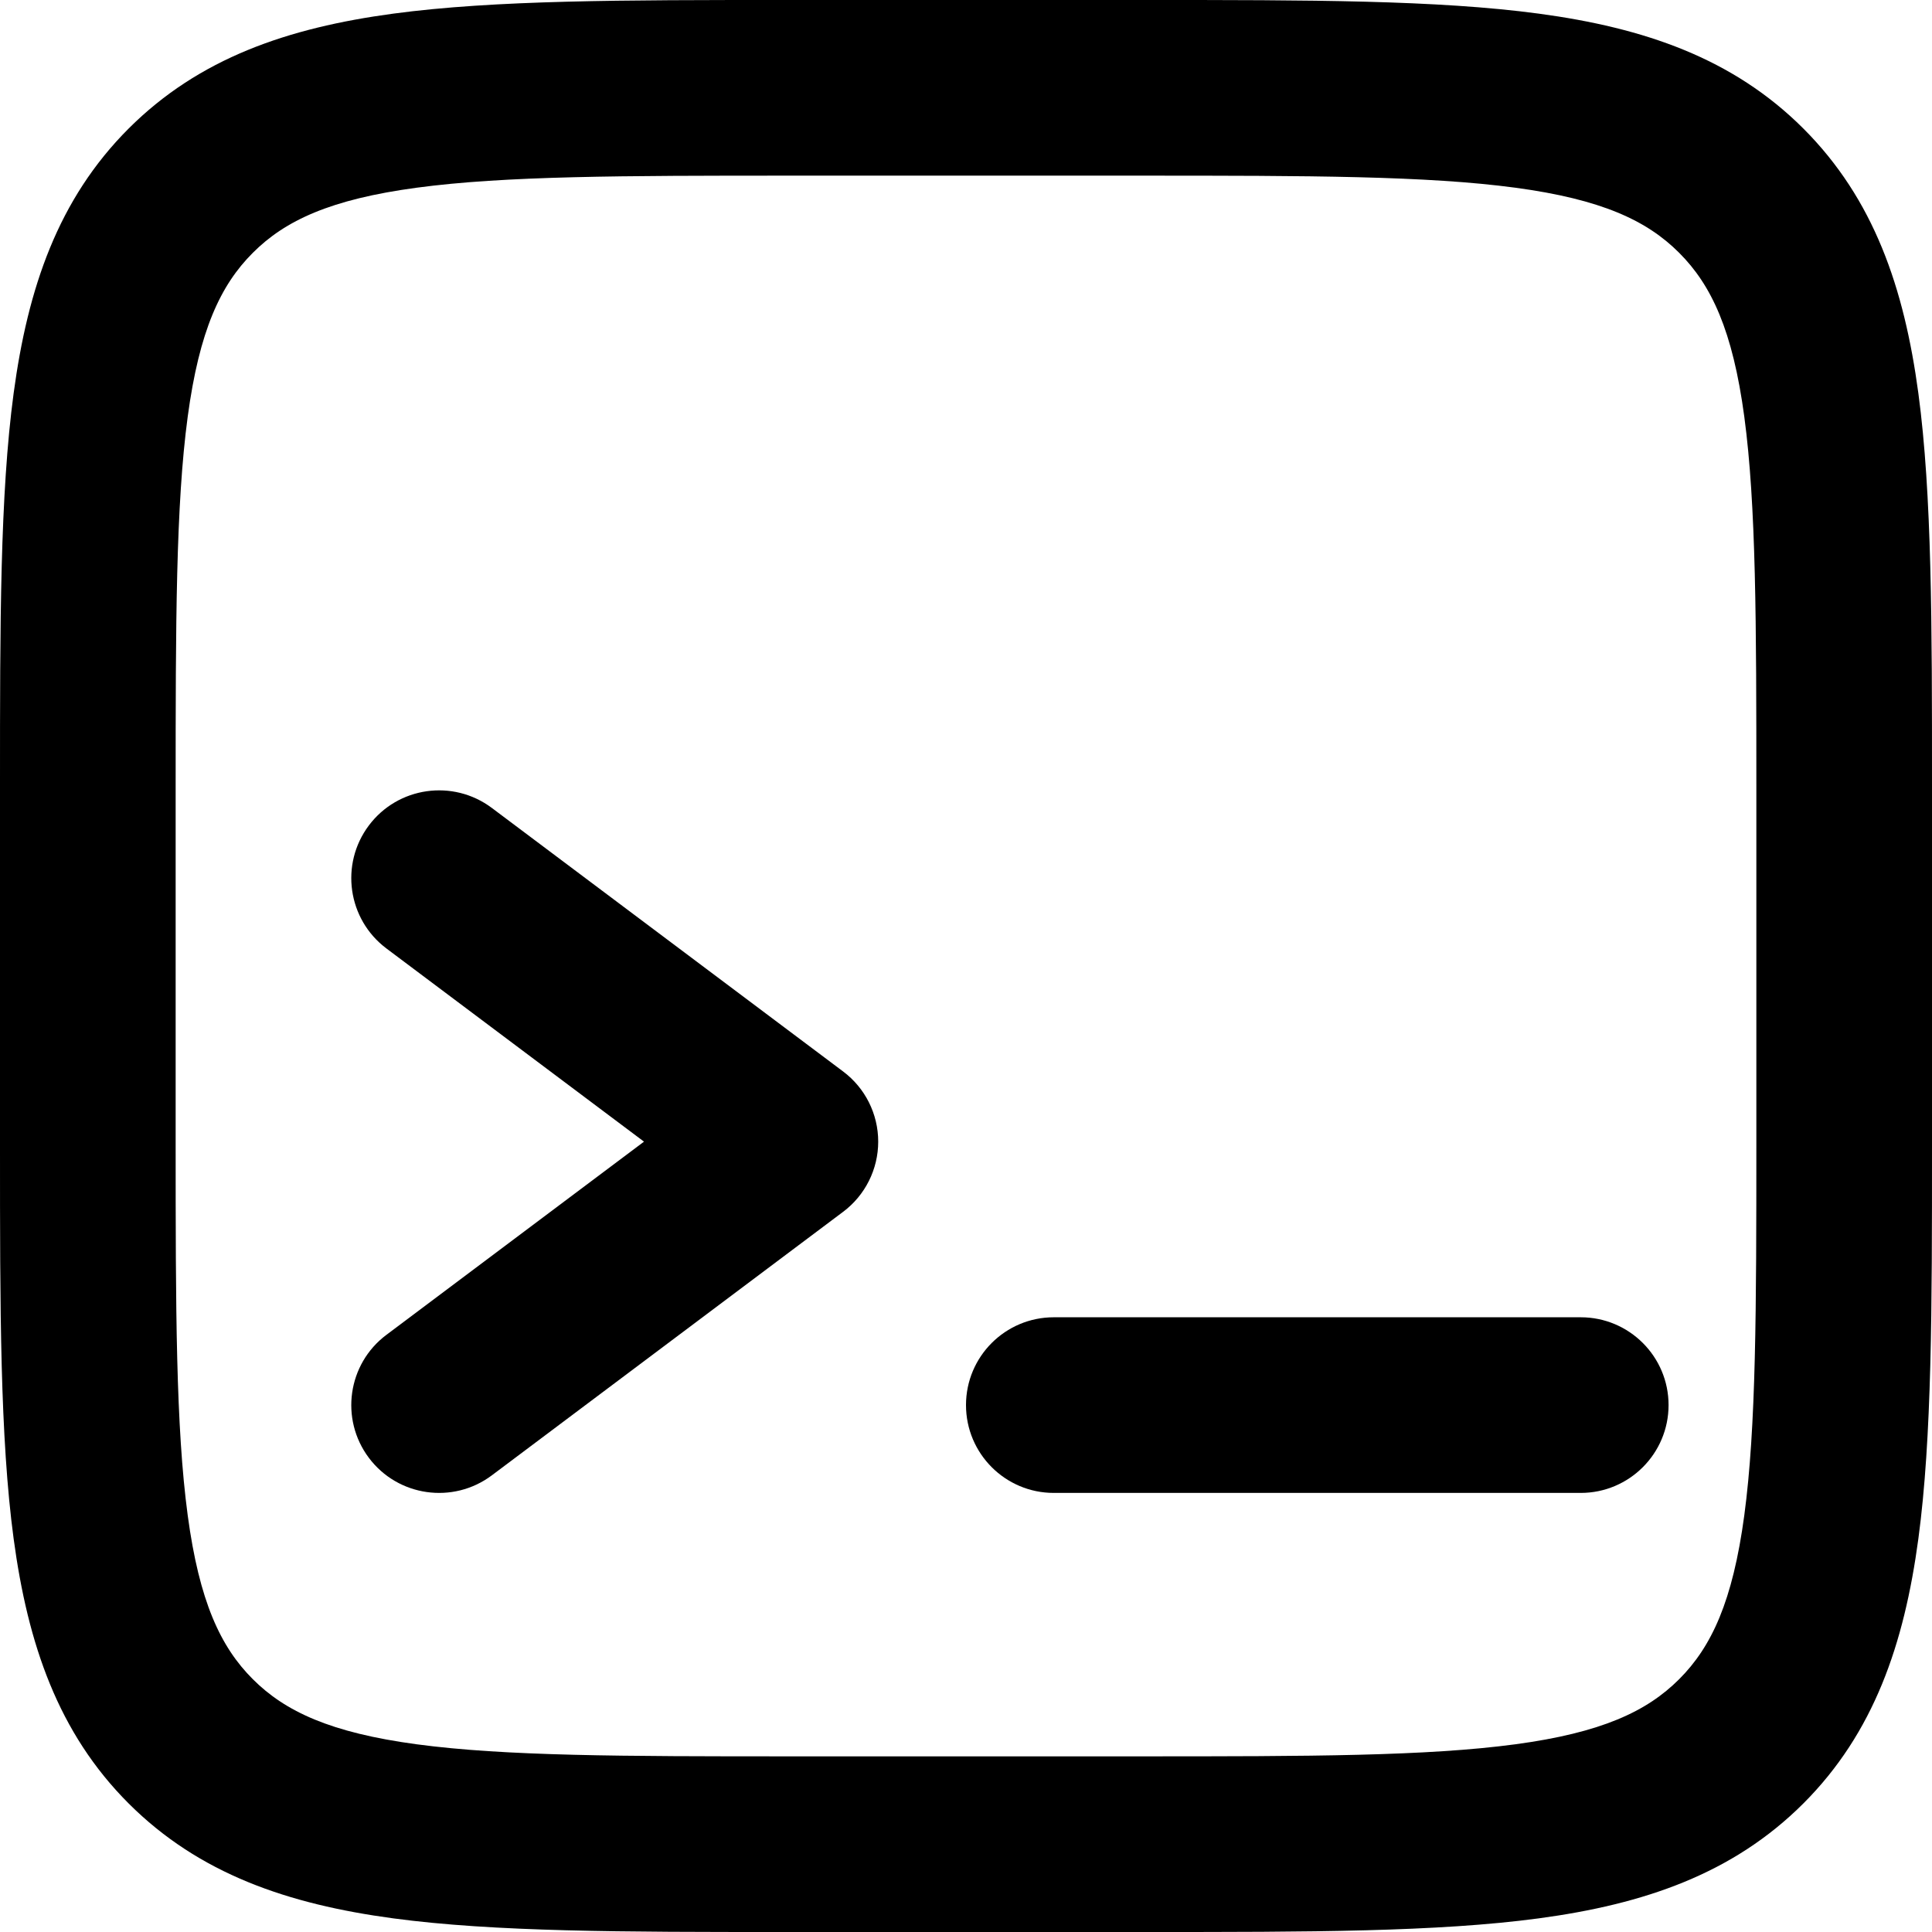
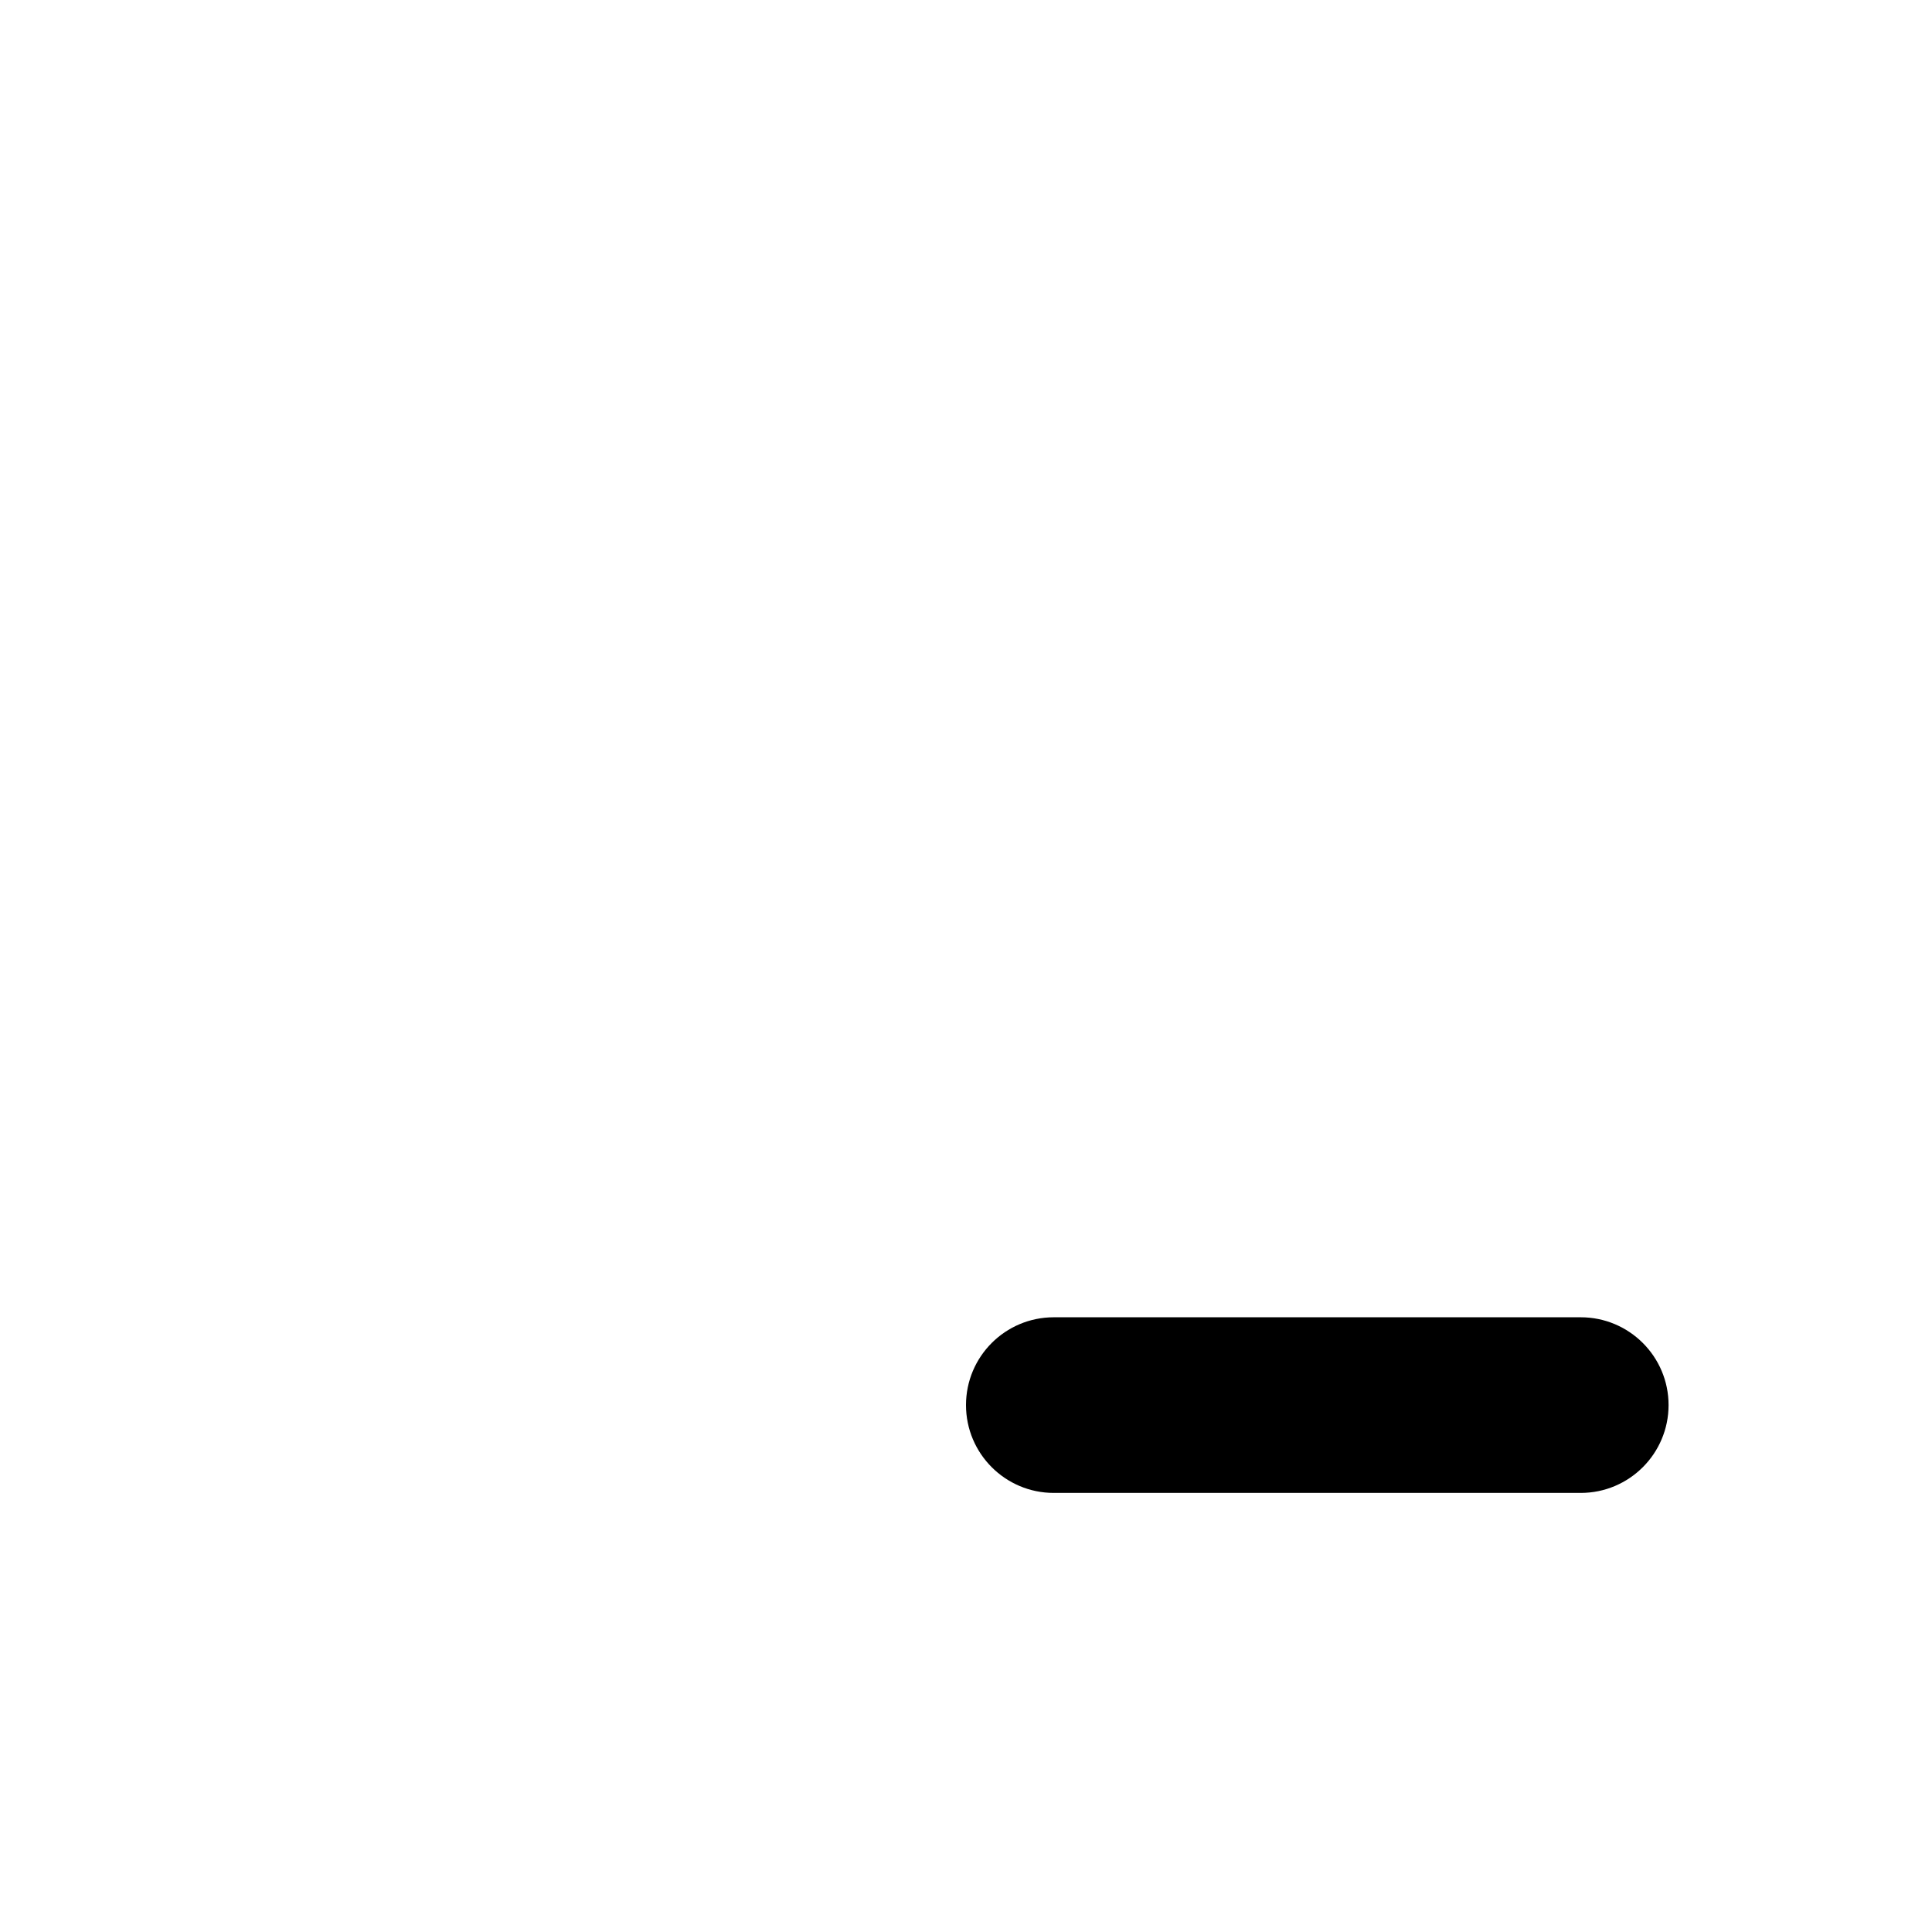
<svg xmlns="http://www.w3.org/2000/svg" width="200" zoomAndPan="magnify" viewBox="0 0 150 150" height="200" preserveAspectRatio="xMidYMid meet" version="1.0">
  <path fill="#000000" d="M 75 109.09 C 75 105.324 78.051 102.273 81.816 102.273 L 122.727 102.273 C 126.492 102.273 129.547 105.324 129.547 109.09 C 129.547 112.855 126.492 115.91 122.727 115.91 L 81.816 115.91 C 78.051 115.91 75 112.855 75 109.09 Z M 75 109.09 " fill-opacity="1" fill-rule="nonzero" />
-   <path fill="#000000" d="M 38.184 62.727 C 35.168 60.469 30.895 61.078 28.637 64.09 C 26.379 67.102 26.988 71.375 30 73.637 L 50 88.637 L 30 103.637 C 26.988 105.895 26.379 110.168 28.637 113.184 C 30.895 116.195 35.168 116.805 38.184 114.547 L 65.453 94.09 C 67.172 92.805 68.184 90.781 68.184 88.637 C 68.184 86.488 67.172 84.469 65.453 83.184 Z M 38.184 62.727 " fill-opacity="1" fill-rule="nonzero" />
-   <path fill="#000000" d="M 60.863 0 L 89.137 0 C 101.566 0 111.59 0 119.469 1.059 C 127.652 2.16 134.543 4.512 140.016 9.984 C 145.488 15.457 147.84 22.348 148.941 30.531 C 150 38.41 150 48.434 150 60.863 L 150 89.137 C 150 101.566 150 111.59 148.941 119.469 C 147.84 127.652 145.488 134.543 140.016 140.016 C 134.543 145.488 127.652 147.84 119.469 148.941 C 111.59 150 101.566 150 89.137 150 L 60.863 150 C 48.434 150 38.41 150 30.531 148.941 C 22.348 147.84 15.457 145.488 9.984 140.016 C 4.512 134.543 2.16 127.652 1.059 119.469 C 0 111.59 0 101.566 0 89.137 L 0 60.863 C 0 48.434 0 38.41 1.059 30.531 C 2.16 22.348 4.512 15.457 9.984 9.984 C 15.457 4.512 22.348 2.16 30.531 1.059 C 38.41 0 48.434 0 60.863 0 Z M 32.348 14.574 C 25.676 15.473 22.145 17.109 19.629 19.629 C 17.109 22.145 15.473 25.676 14.574 32.348 C 13.652 39.215 13.637 48.312 13.637 61.363 L 13.637 88.637 C 13.637 101.688 13.652 110.785 14.574 117.652 C 15.473 124.324 17.109 127.855 19.629 130.371 C 22.145 132.887 25.676 134.527 32.348 135.426 C 39.215 136.348 48.312 136.363 61.363 136.363 L 88.637 136.363 C 101.688 136.363 110.785 136.348 117.652 135.426 C 124.324 134.527 127.855 132.887 130.371 130.371 C 132.887 127.855 134.527 124.324 135.426 117.652 C 136.348 110.785 136.363 101.688 136.363 88.637 L 136.363 61.363 C 136.363 48.312 136.348 39.215 135.426 32.348 C 134.527 25.676 132.887 22.145 130.371 19.629 C 127.855 17.109 124.324 15.473 117.652 14.574 C 110.785 13.652 101.688 13.637 88.637 13.637 L 61.363 13.637 C 48.312 13.637 39.215 13.652 32.348 14.574 Z M 32.348 14.574 " fill-opacity="1" fill-rule="evenodd" />
</svg>